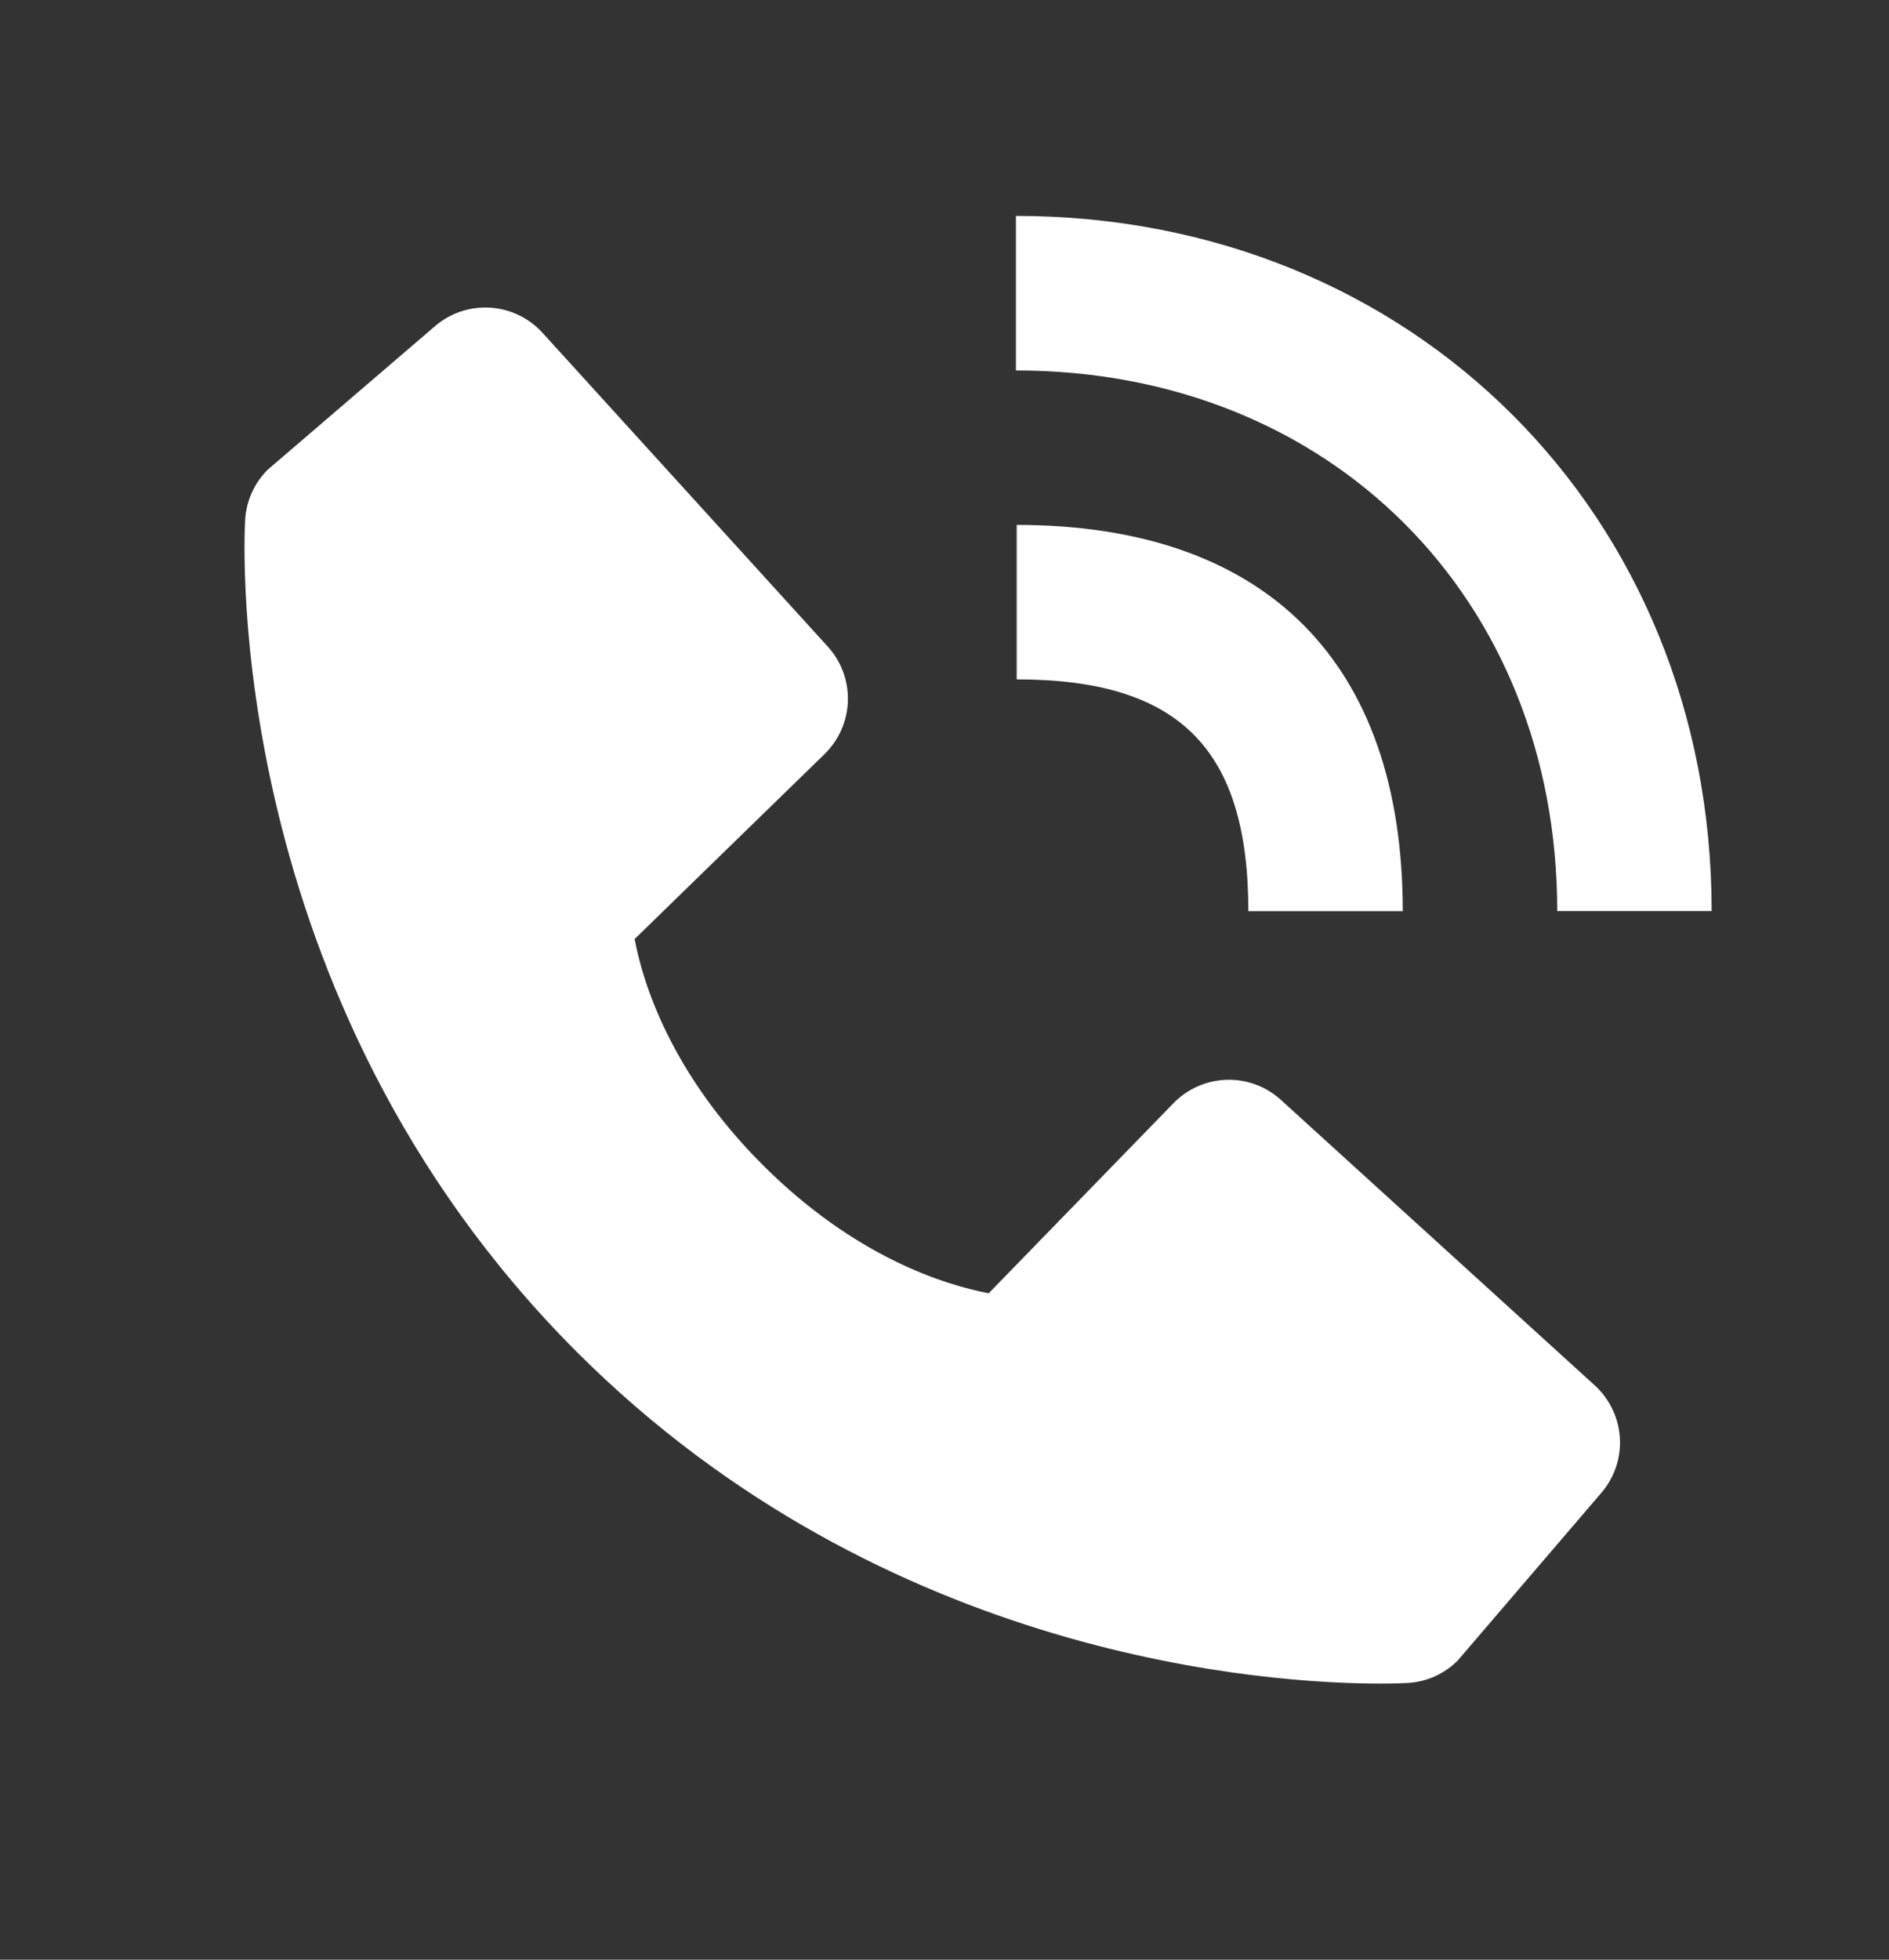
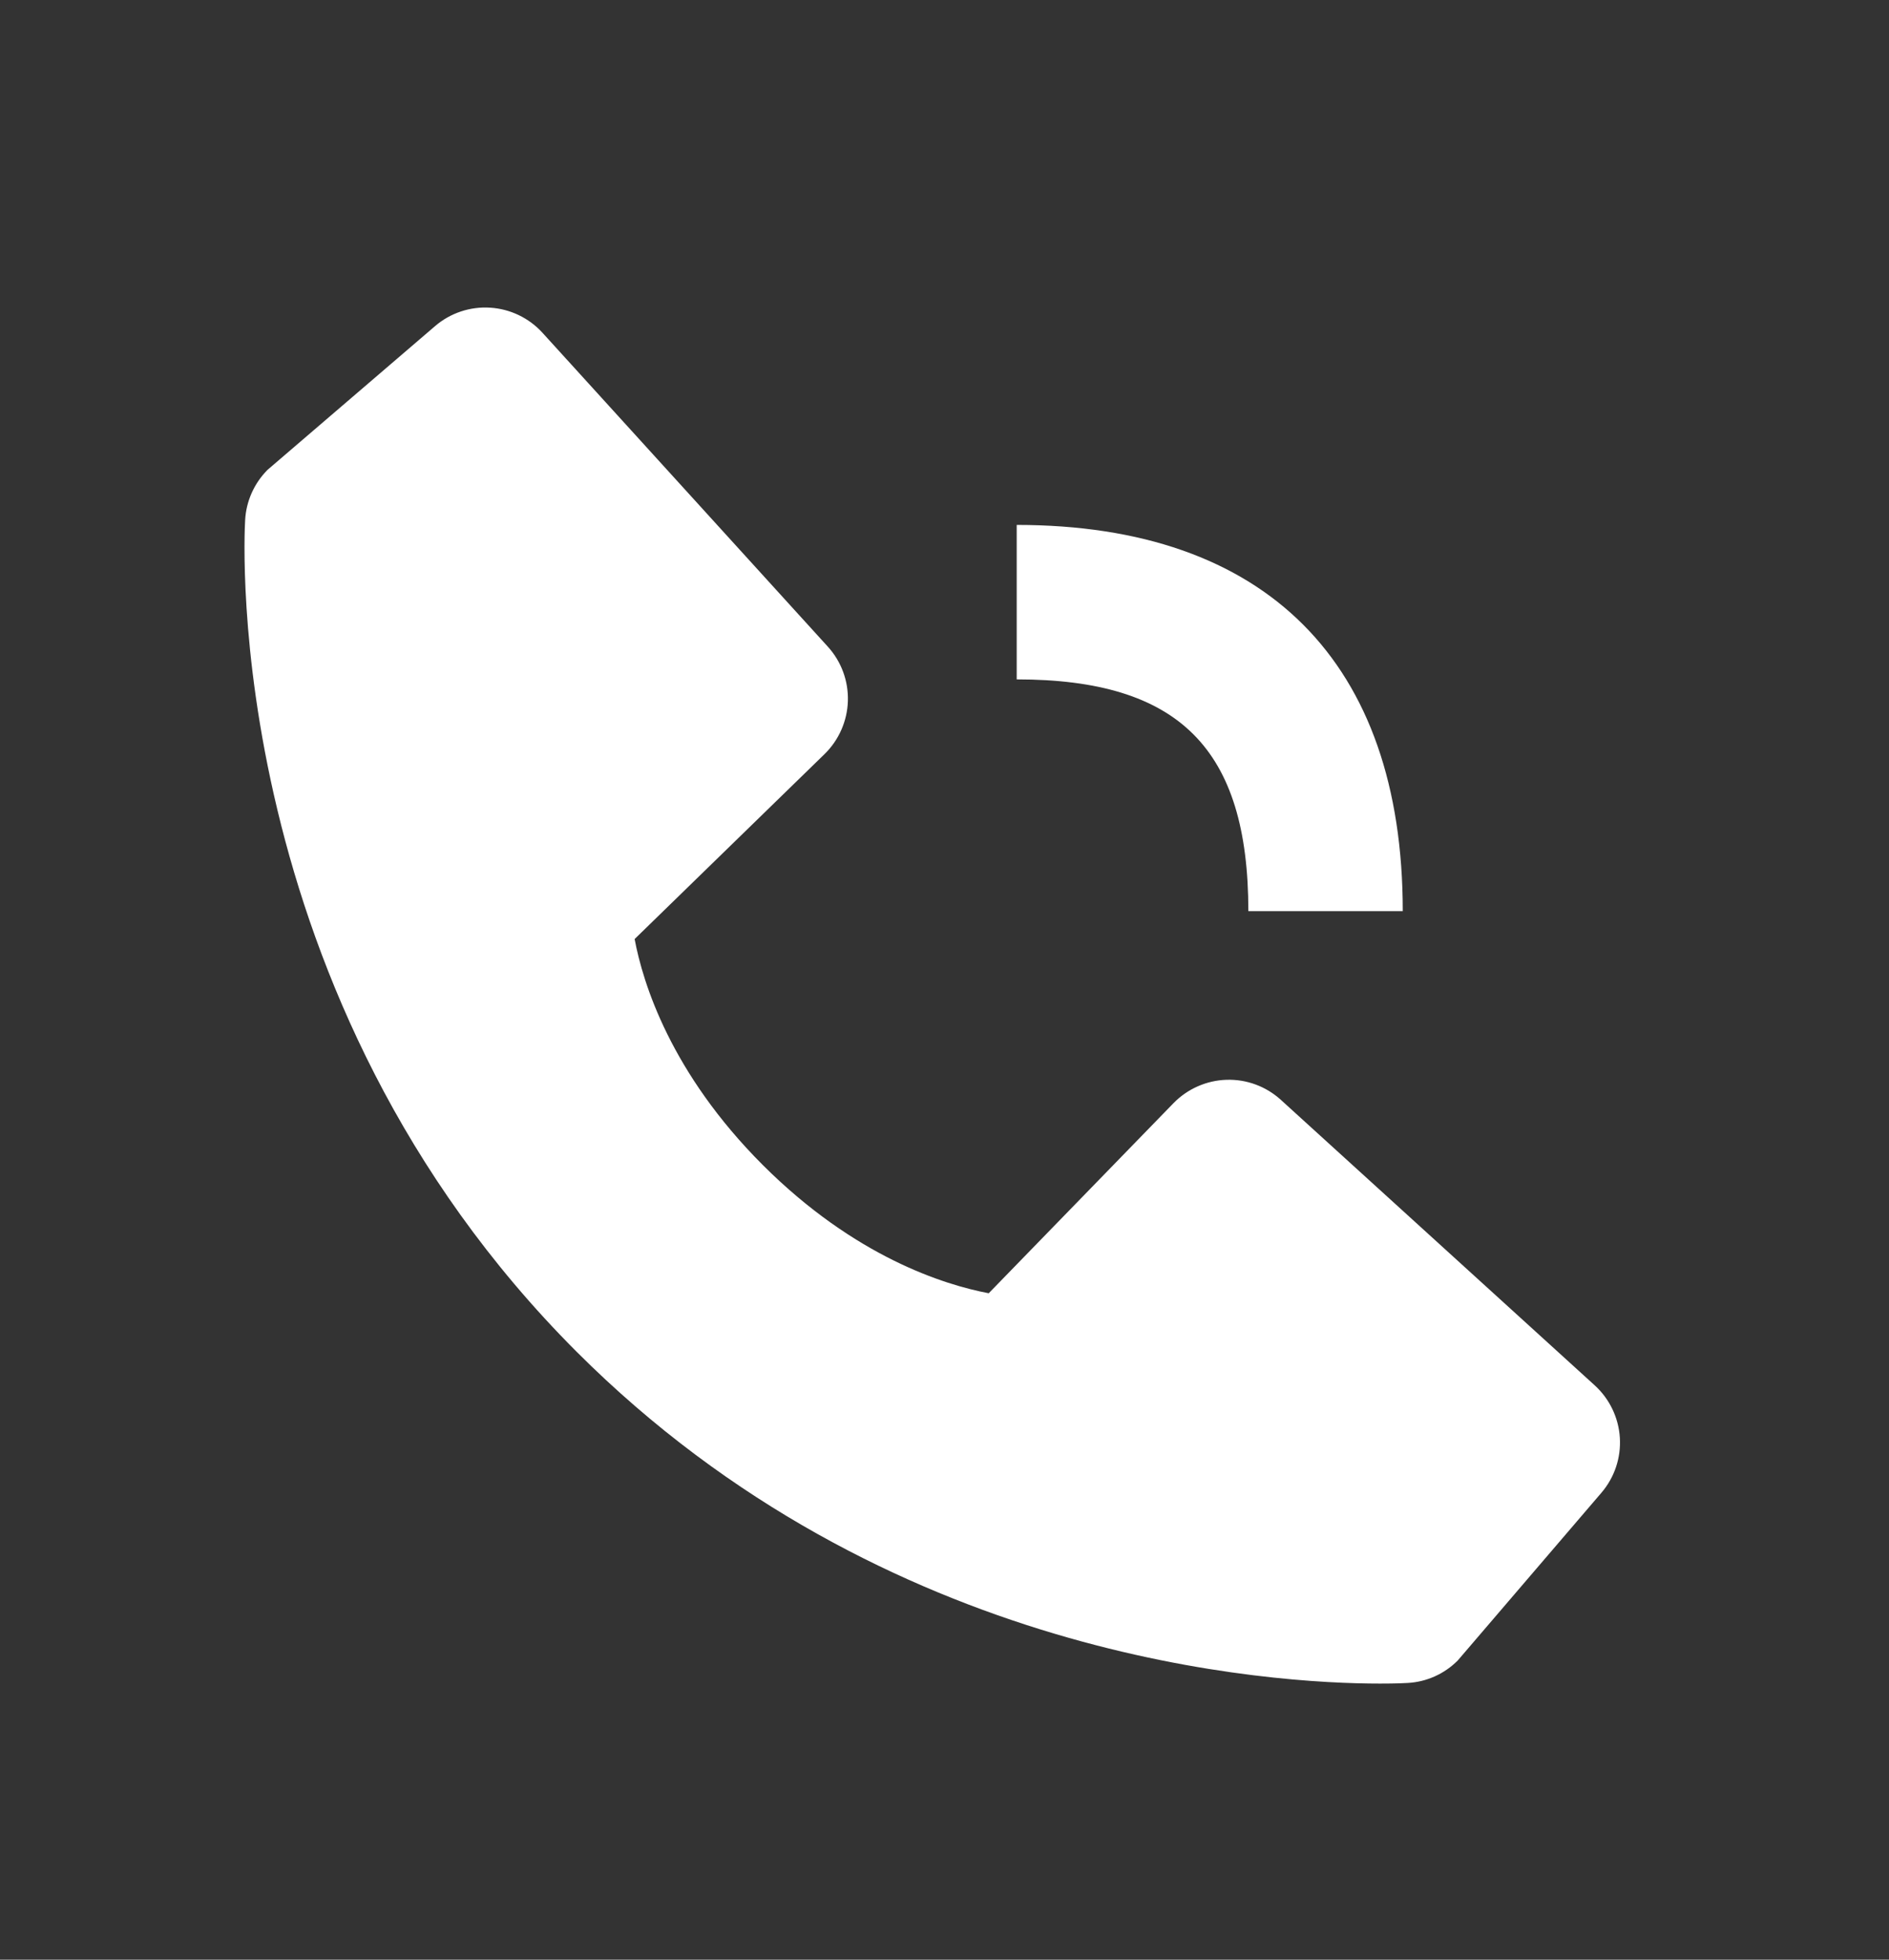
<svg xmlns="http://www.w3.org/2000/svg" width="27" height="28" viewBox="0 0 27 28" fill="none">
  <rect x="0" y="0" width="27" height="28" fill="#333333" stroke="none" />
-   <path d="M22.258 13.017H24.465C24.465 7.355 20.19 3.085 14.521 3.085V5.293C19.004 5.293 22.258 8.541 22.258 13.017Z" fill="white" />
  <path d="M14.532 9.707C16.853 9.707 17.843 10.697 17.843 13.018H20.05C20.05 9.459 18.091 7.5 14.532 7.5V9.707ZM18.308 15.715C18.096 15.522 17.818 15.419 17.531 15.428C17.245 15.437 16.973 15.557 16.773 15.762L14.132 18.478C13.496 18.357 12.218 17.959 10.903 16.646C9.587 15.33 9.189 14.048 9.071 13.417L11.785 10.775C11.99 10.575 12.11 10.303 12.119 10.017C12.128 9.73 12.025 9.451 11.832 9.239L7.754 4.755C7.561 4.543 7.293 4.414 7.006 4.396C6.719 4.378 6.437 4.472 6.219 4.659L3.824 6.713C3.633 6.905 3.519 7.16 3.504 7.429C3.487 7.705 3.172 14.241 8.24 19.312C12.661 23.732 18.199 24.055 19.724 24.055C19.948 24.055 20.084 24.049 20.121 24.046C20.391 24.031 20.645 23.917 20.836 23.725L22.889 21.329C23.076 21.111 23.171 20.829 23.153 20.542C23.135 20.256 23.006 19.987 22.794 19.794L18.308 15.715Z" fill="white" />
</svg>